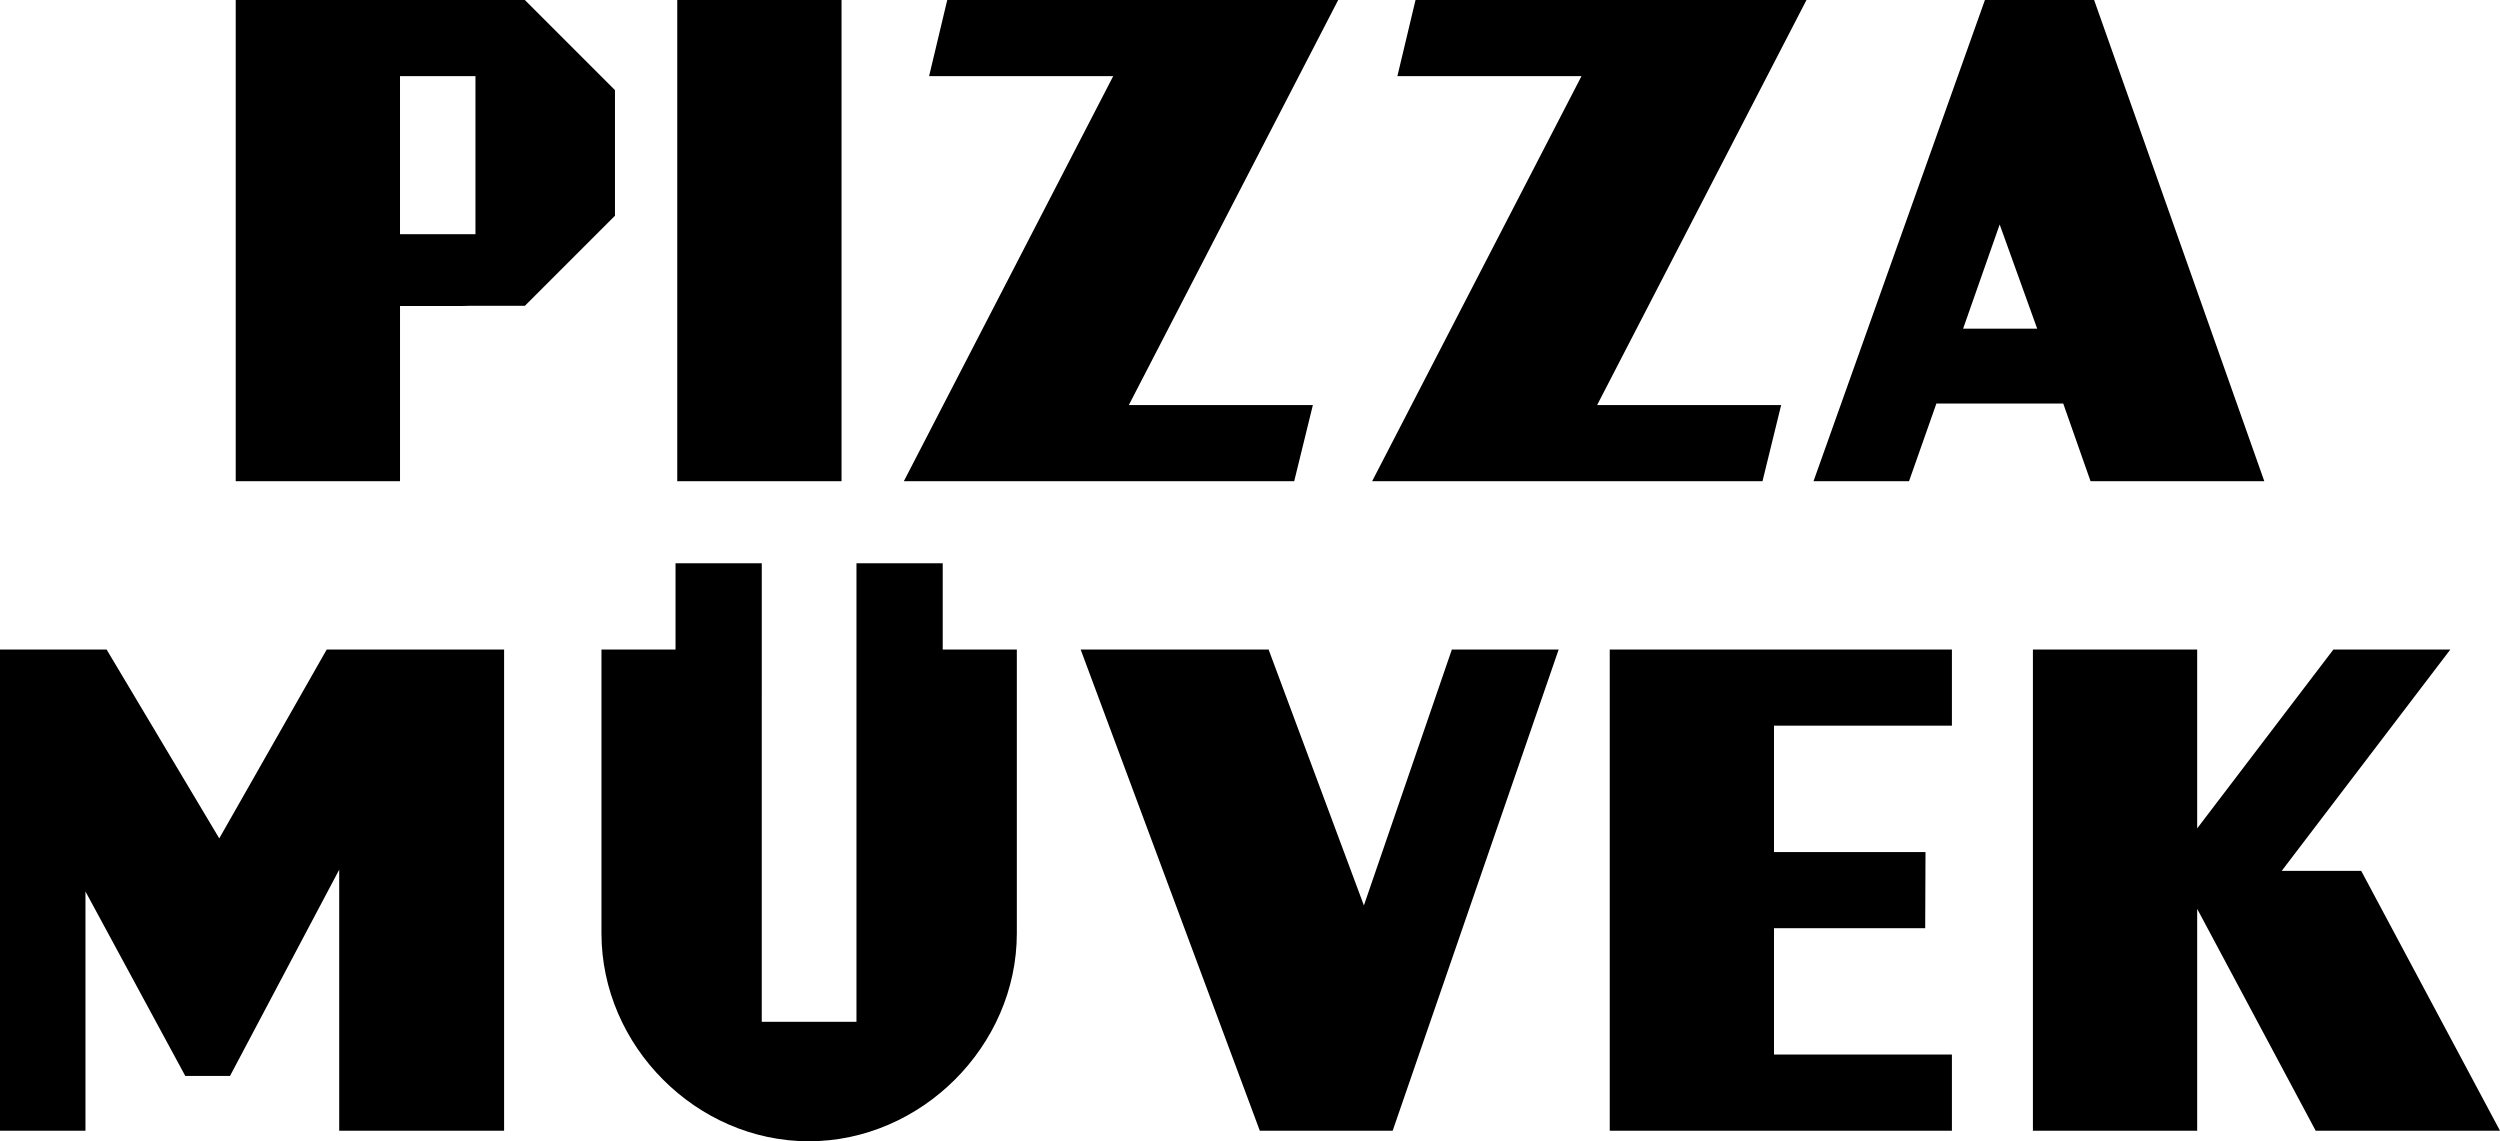
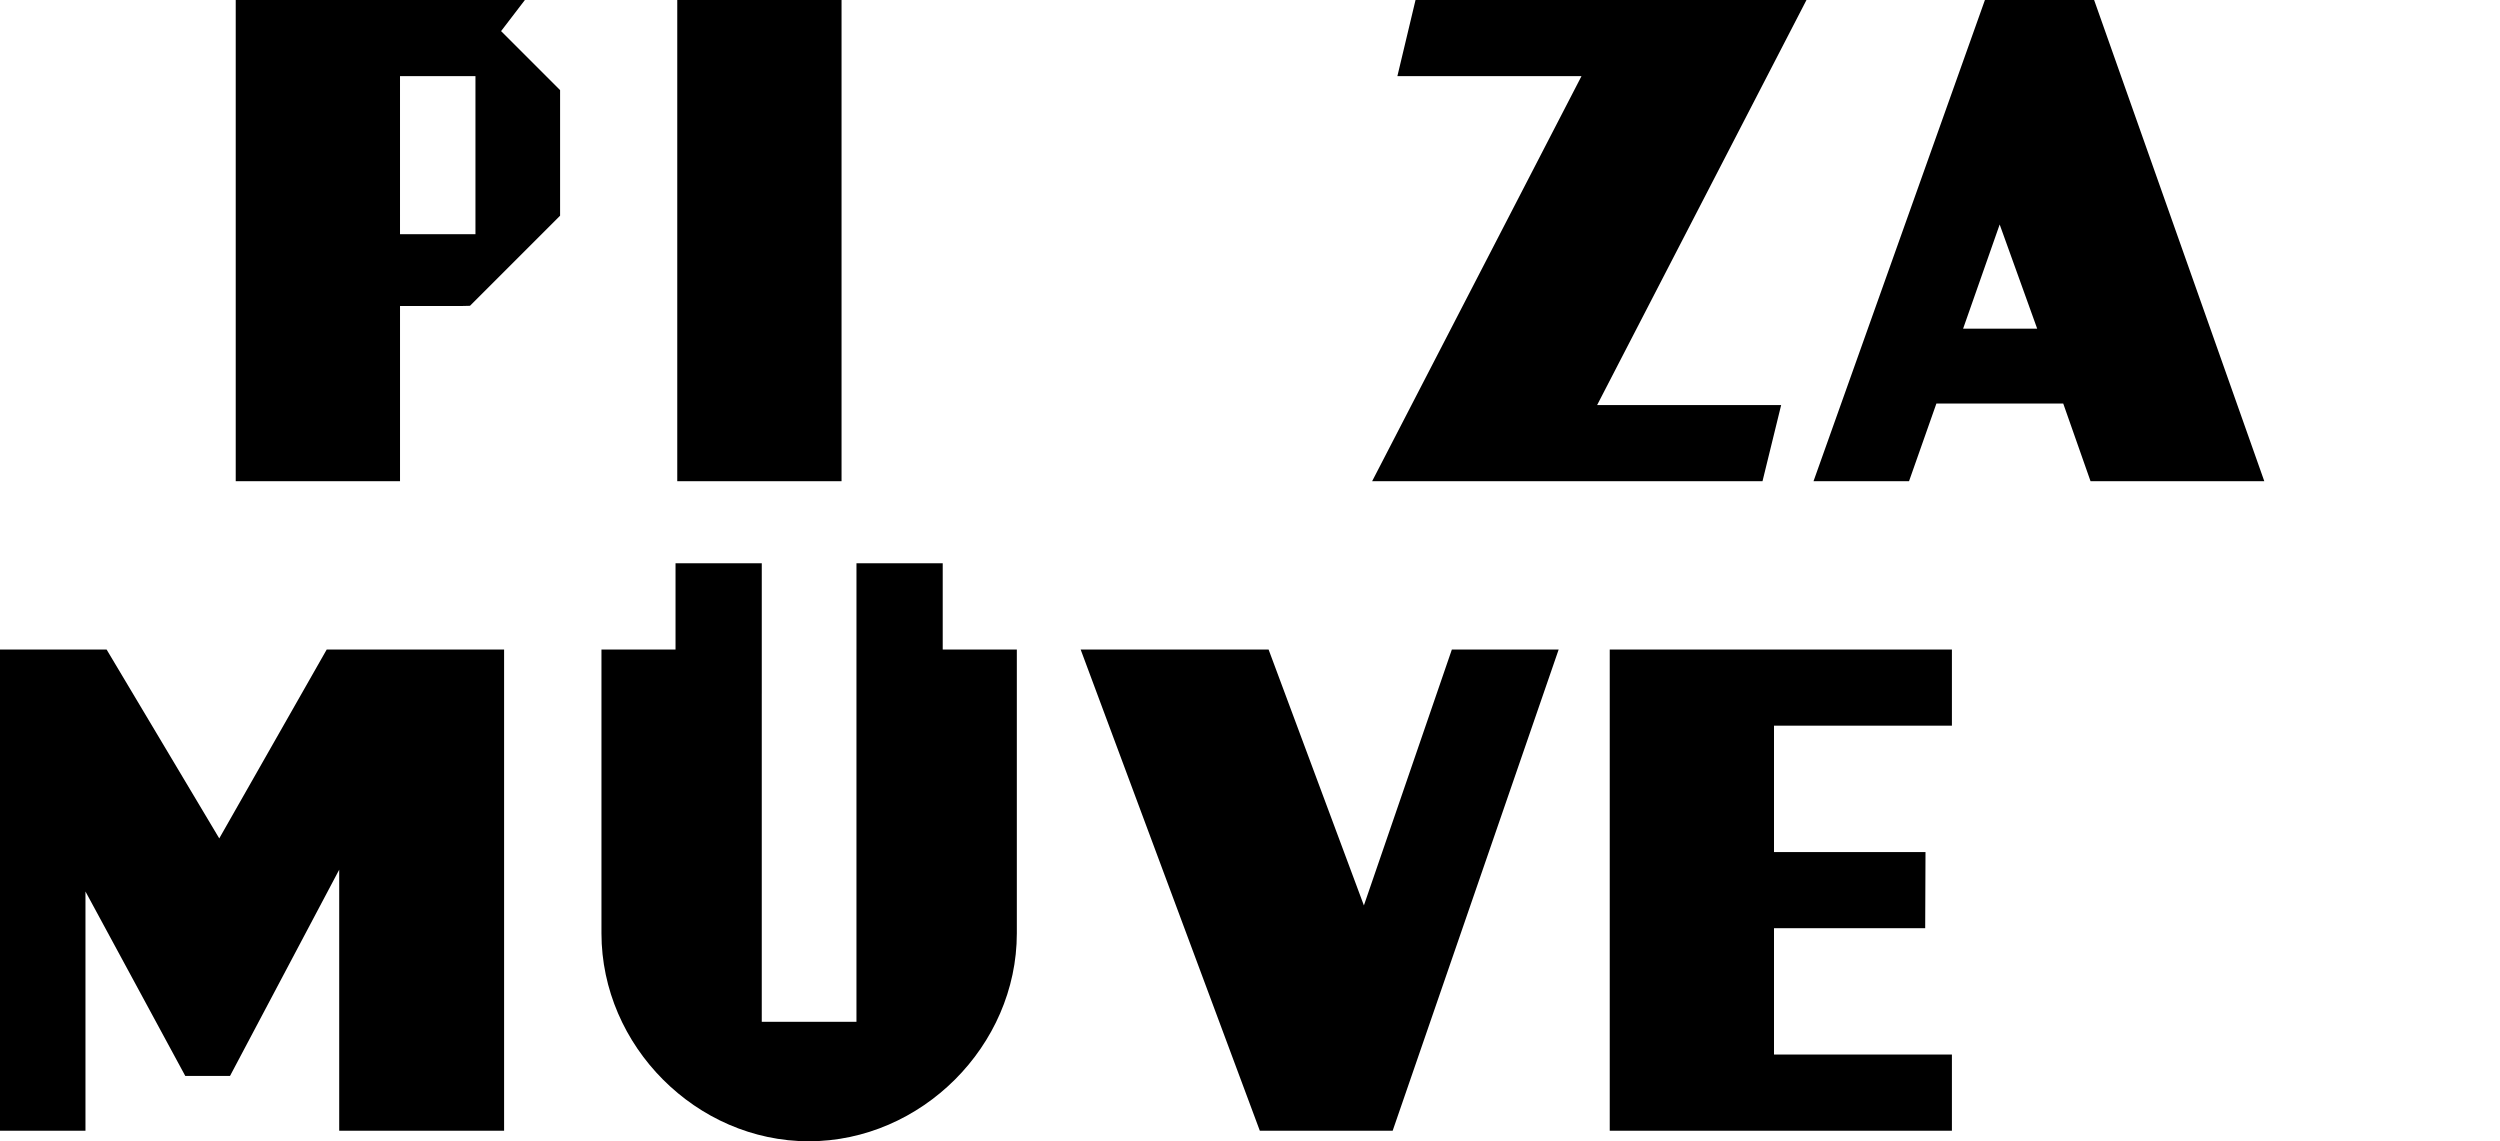
<svg xmlns="http://www.w3.org/2000/svg" id="Layer_1" viewBox="0 0 2170.95 991.07">
  <defs>
    <style>.cls-1{stroke-width:0px;}</style>
  </defs>
  <polygon class="cls-1" points="1184.38 786.26 1101.61 564.02 938.41 564.02 1094 981.89 1209.37 981.89 1353.52 564.02 1260.77 564.02 1184.38 786.26" />
  <polygon class="cls-1" points="190.4 728.04 92.56 564.02 0 564.02 0 981.89 74.22 981.89 74.22 774.16 160.9 934.34 199.73 934.34 294.56 755.22 294.56 981.89 437.75 981.89 437.75 564.02 283.72 564.02 190.4 728.04" />
  <polygon class="cls-1" points="1397.86 981.89 1695 981.89 1695 915.76 1540.51 915.76 1540.51 806.02 1671.8 806.02 1672.07 739.89 1540.51 739.89 1540.51 630.15 1695 630.15 1695 564.02 1397.86 564.02 1397.86 981.89" />
  <path class="cls-1" d="M818.63,489.13h-74.89v74.91h-.01v323.26h-82.23v-284.92h.01v-113.25h-74.89v74.91h-64.32v246.43c0,97.87,82.45,180.59,180.05,180.59s180.65-82.72,180.65-180.59v-246.43h-64.36v-74.91Z" />
-   <polygon class="cls-1" points="2050.44 756.27 1981.37 756.27 2127.84 564.02 2026.28 564.02 1907.99 719.34 1907.99 564.02 1765.34 564.02 1765.34 981.89 1907.99 981.89 1907.99 789.58 1908.19 789.61 2010.89 981.89 2170.95 981.89 2050.44 756.27" />
  <rect class="cls-1" x="588.12" width="142.66" height="417.87" />
-   <polygon class="cls-1" points="822.57 0 806.81 66.12 966.68 66.12 784.88 417.87 1123.86 417.87 1140.07 351.74 980.25 351.74 1162.06 0 822.57 0" />
  <polygon class="cls-1" points="1229.22 0 1213.46 66.12 1373.33 66.12 1191.53 417.87 1530.52 417.87 1546.72 351.74 1386.91 351.74 1568.71 0 1229.22 0" />
  <path class="cls-1" d="M1723.66.02l-148.83,417.82h82.94l23.75-67.41h110.15l23.7,67.41h150.89L1818.5.02h-94.84ZM1704.72,285.41l31.76-90.46,32.57,90.46h-64.32Z" />
-   <path class="cls-1" d="M455.79.02h-251.09v417.82h142.67v-152.13h54.05c2.27,0,4.49-.05,6.71-.16h47.66l27-26.99,51.24-51.24v-109.06l-51.24-51.24L455.79.02ZM412.88,203.39h-65.52V66.13h65.52v137.26Z" />
+   <path class="cls-1" d="M455.79.02h-251.09v417.82h142.67v-152.13h54.05c2.27,0,4.49-.05,6.71-.16l27-26.99,51.24-51.24v-109.06l-51.24-51.24L455.79.02ZM412.88,203.39h-65.52V66.13h65.52v137.26Z" />
</svg>